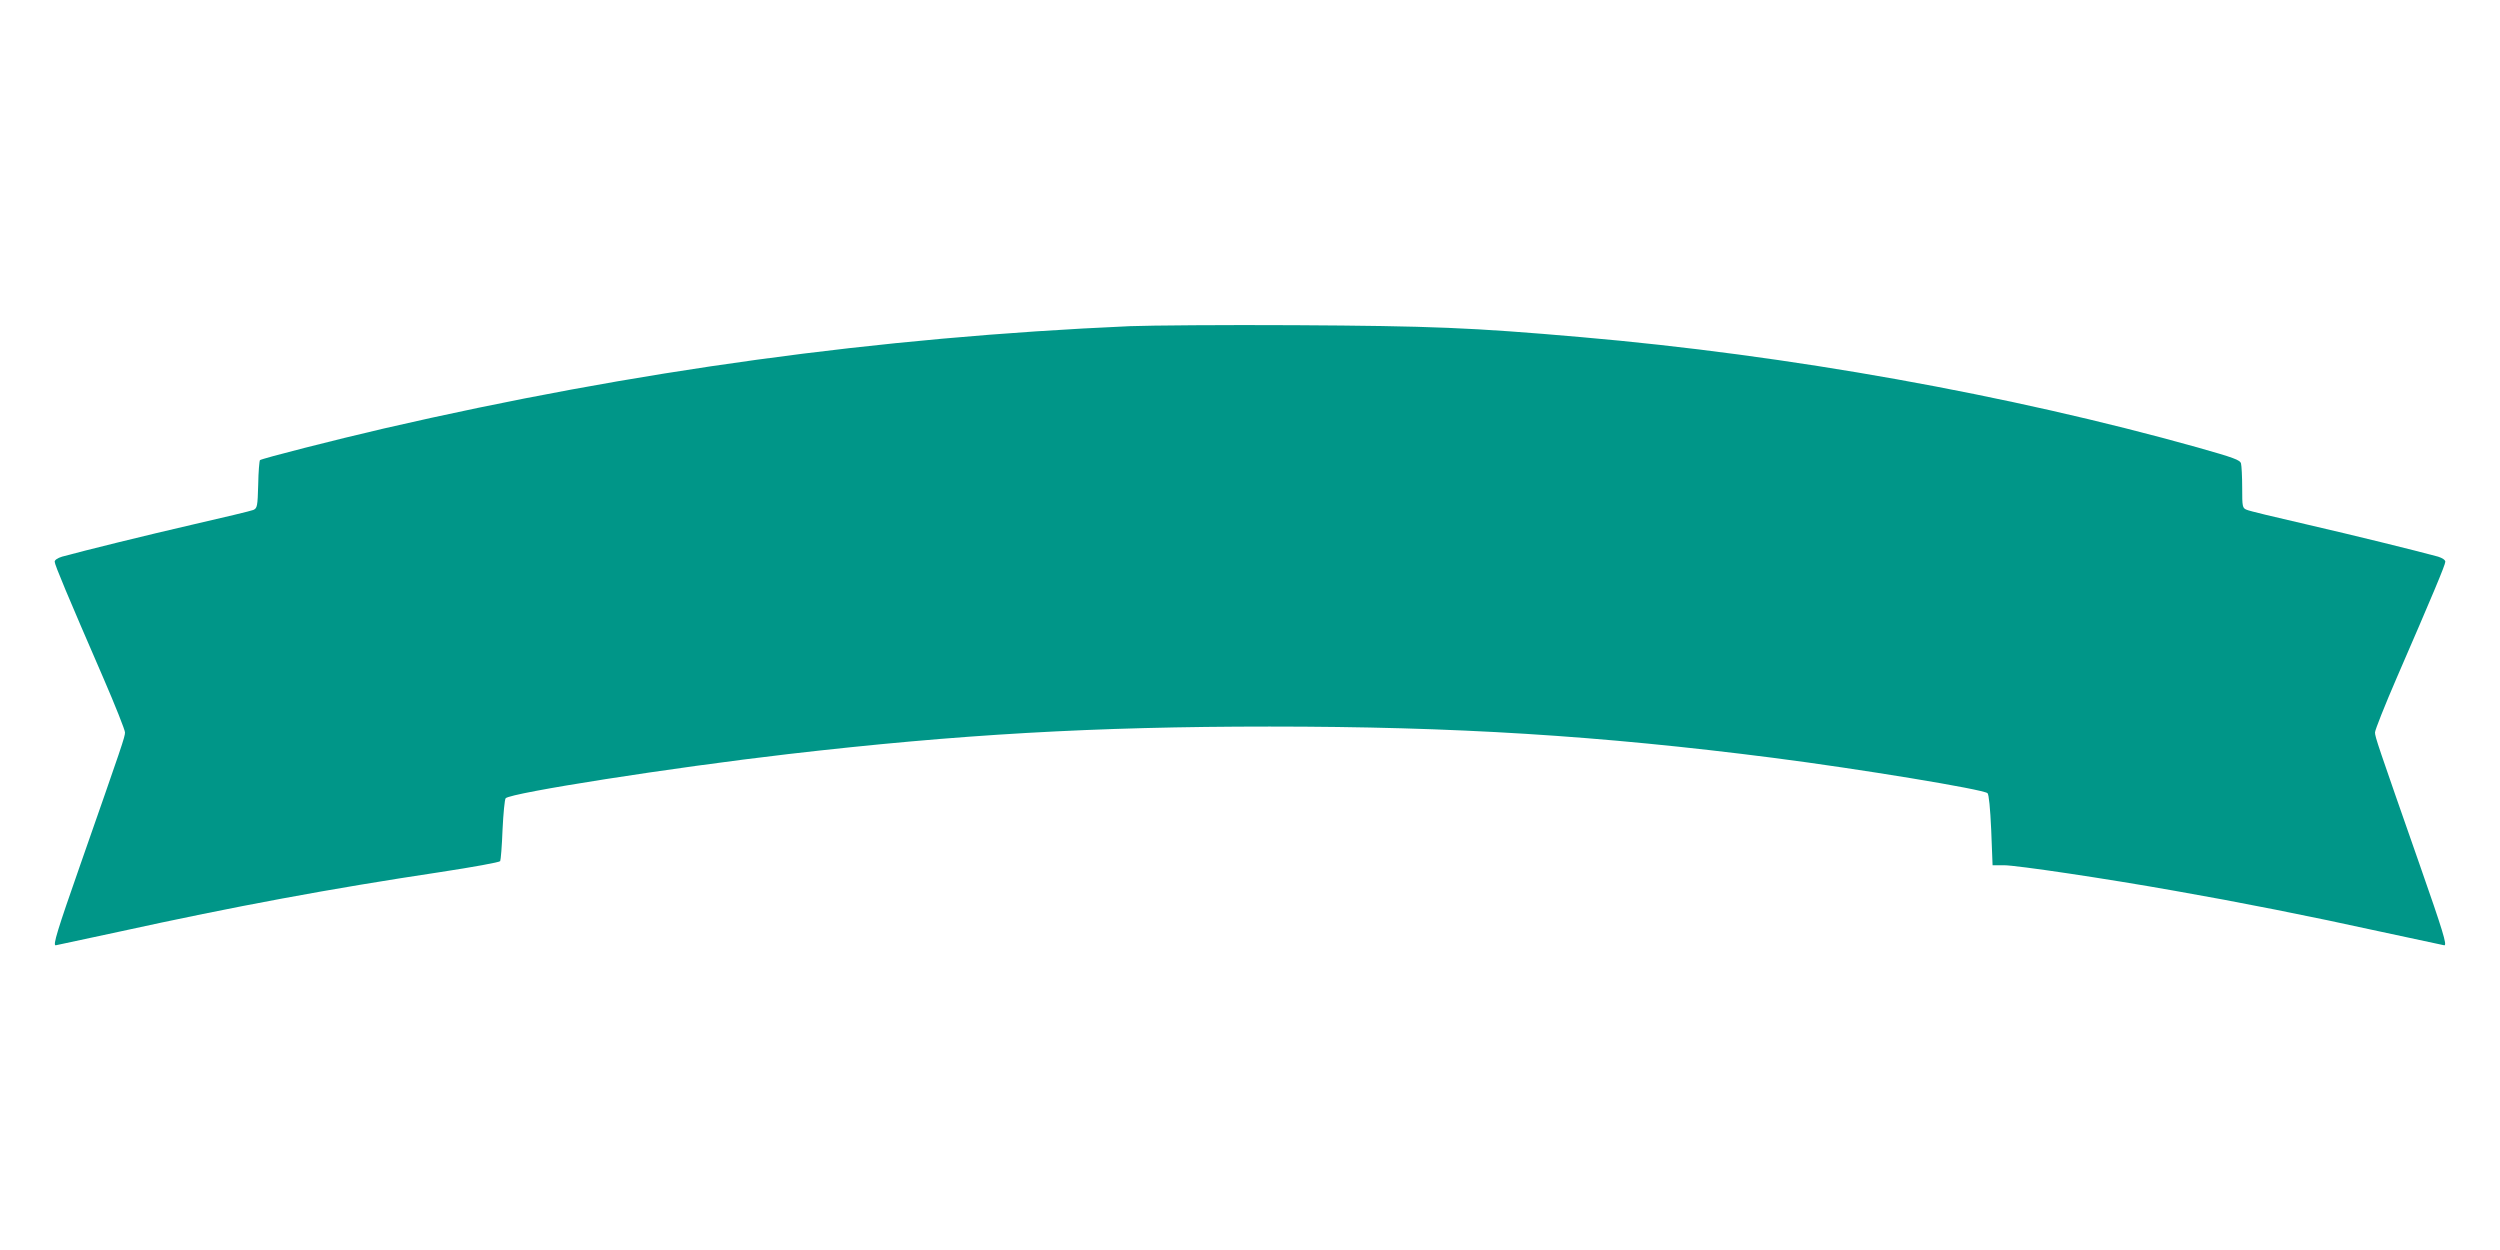
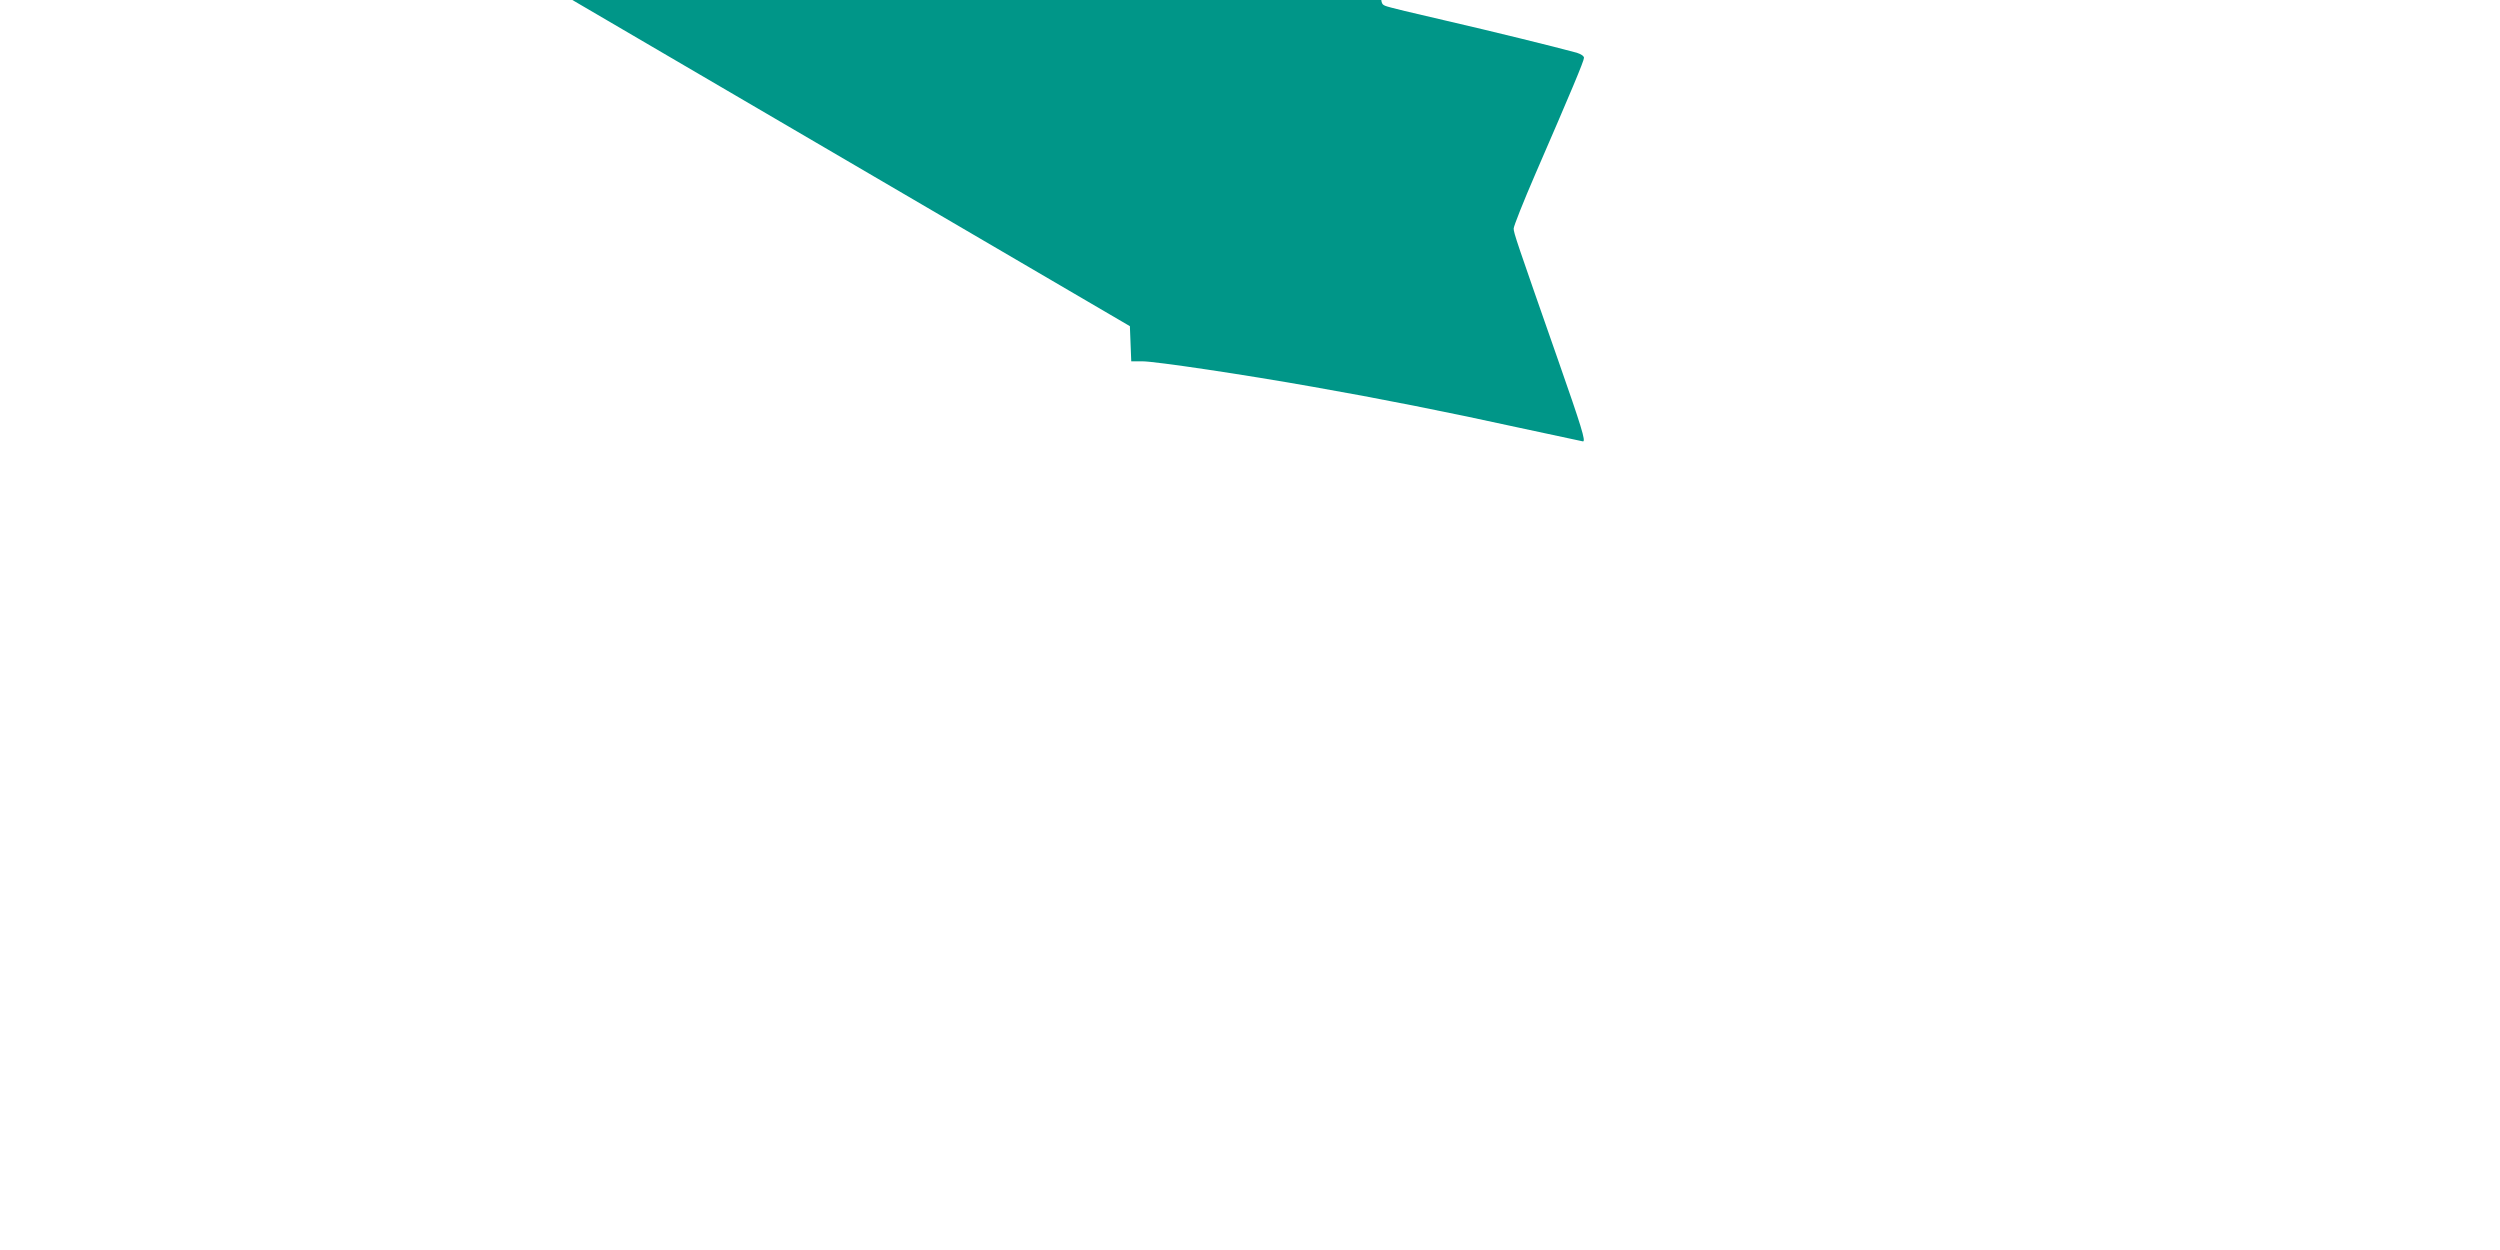
<svg xmlns="http://www.w3.org/2000/svg" version="1.0" width="1280pt" height="640pt" viewBox="0 0 1280 640" preserveAspectRatio="xMidYMid meet">
  <g transform="translate(0,640) scale(0.1,-0.1)" fill="#009688" stroke="none">
-     <path d="M5785 4730 c-1291 -57 -2532 -227 -3820 -524 -246 -57 -626 -154 -634 -162 -3 -3 -8 -60 -9 -125 -3 -112 -5 -121 -25 -130 -12 -5 -150 -38 -307 -74 -247 -57 -551 -132 -672 -165 -23 -7 -38 -17 -38 -26 0 -16 66 -173 249 -595 61 -141 111 -267 111 -279 0 -23 -14 -63 -229 -678 -118 -337 -141 -412 -126 -412 2 0 147 31 322 69 598 131 1083 221 1648 306 164 25 302 50 306 56 3 6 9 78 12 161 4 83 11 156 16 161 28 28 851 157 1446 226 872 101 1566 141 2465 141 950 0 1688 -46 2578 -160 443 -57 1074 -161 1098 -181 7 -6 14 -77 19 -189 l7 -180 58 0 c64 0 522 -68 875 -131 326 -57 690 -129 1058 -210 175 -38 320 -69 322 -69 15 0 -8 75 -126 412 -215 615 -229 655 -229 678 0 12 50 138 111 279 183 422 249 579 249 595 0 9 -15 19 -37 26 -122 33 -426 108 -673 165 -157 36 -295 69 -307 75 -22 9 -23 15 -23 112 0 57 -3 113 -6 125 -5 18 -35 29 -222 82 -964 270 -2094 473 -3157 565 -561 49 -766 57 -1465 61 -360 2 -740 -1 -845 -5z" />
+     <path d="M5785 4730 l7 -180 58 0 c64 0 522 -68 875 -131 326 -57 690 -129 1058 -210 175 -38 320 -69 322 -69 15 0 -8 75 -126 412 -215 615 -229 655 -229 678 0 12 50 138 111 279 183 422 249 579 249 595 0 9 -15 19 -37 26 -122 33 -426 108 -673 165 -157 36 -295 69 -307 75 -22 9 -23 15 -23 112 0 57 -3 113 -6 125 -5 18 -35 29 -222 82 -964 270 -2094 473 -3157 565 -561 49 -766 57 -1465 61 -360 2 -740 -1 -845 -5z" />
  </g>
</svg>